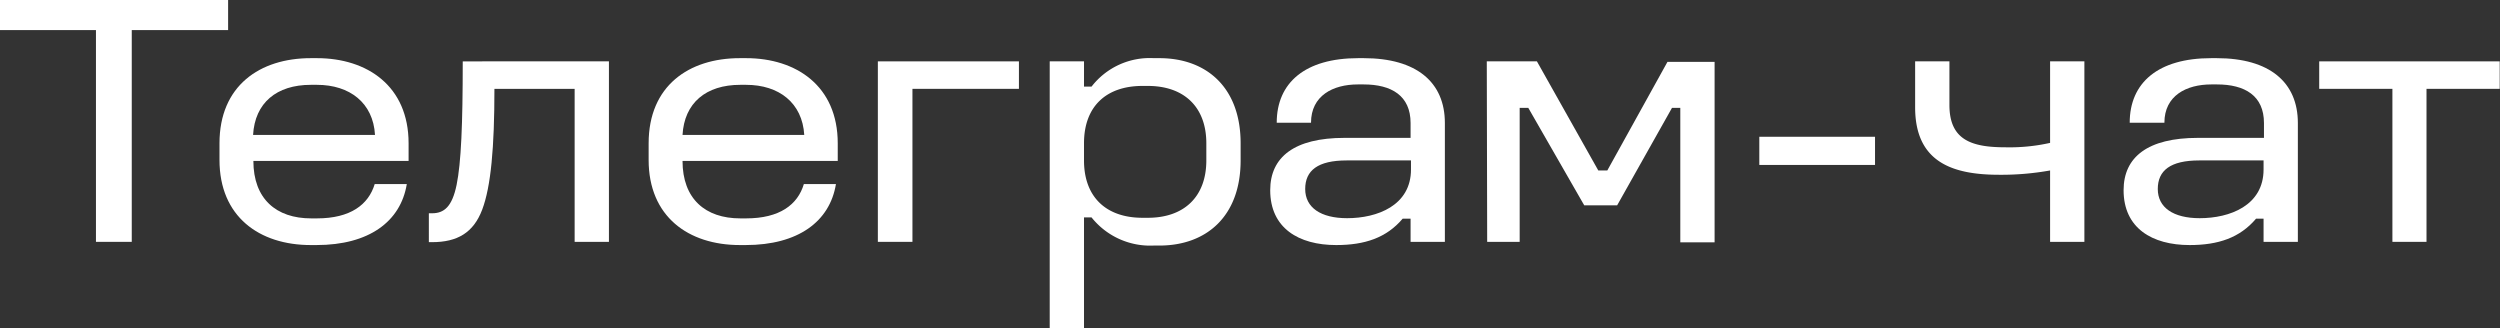
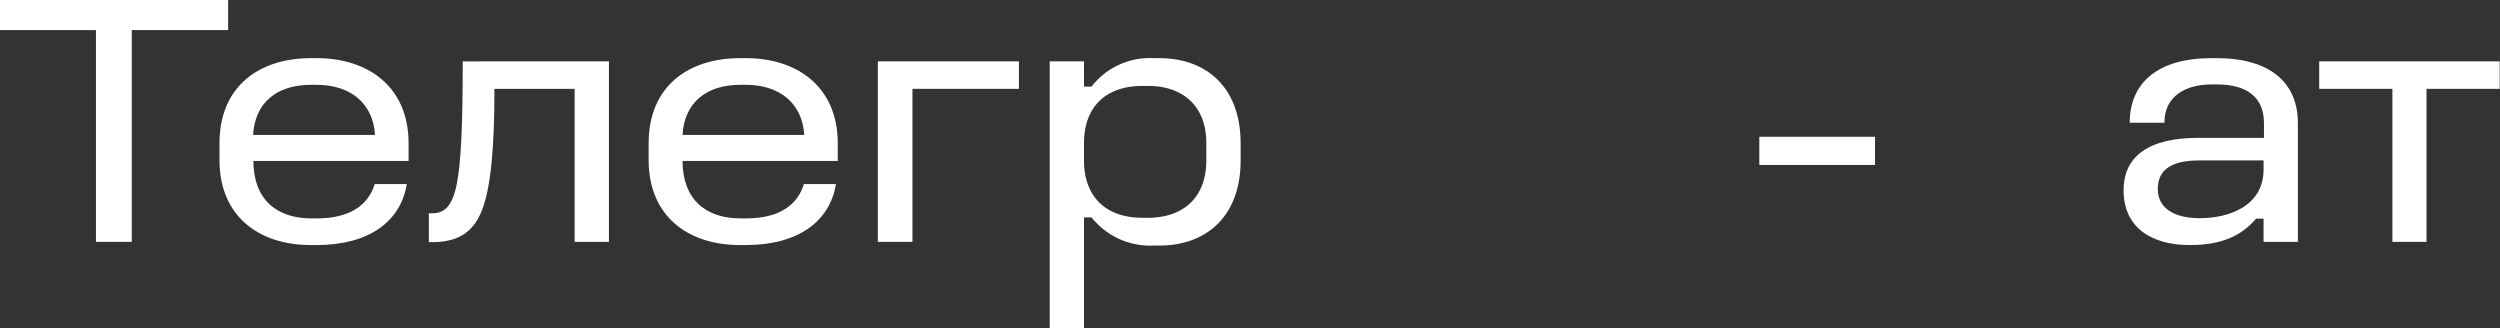
<svg xmlns="http://www.w3.org/2000/svg" viewBox="0 0 249.33 32.76">
  <rect x="0" y="0" width="249.33" height="32.76" fill="#333333" stroke="none" />
  <defs>
    <style>.cls-1{fill:#fff;}</style>
  </defs>
  <g id="Layer_2" data-name="Layer 2">
    <g id="text">
      <path class="cls-1" d="M0,0H22.75V3H13.14V24.12H9.57V3H0Z" />
      <path class="cls-1" d="M31.61,5.8c5,0,9.14,2.77,9.14,8.49v1.76H25.27c0,3.78,2.27,5.73,5.76,5.73h.58c3.34,0,5.14-1.37,5.76-3.42h3.2c-.61,3.74-3.78,6.08-9,6.08H31c-5.15,0-9.11-2.84-9.11-8.49V14.29c0-5.72,4-8.49,9.11-8.49ZM31,8.46c-3.42,0-5.58,1.8-5.76,5H37.4c-.18-3.2-2.52-5-5.79-5Z" />
      <path class="cls-1" d="M60.73,6.12v18H57.31V8.86h-8c0,5.86-.35,9.75-1.22,12.05s-2.48,3.24-5,3.24h-.32V21.27h.32c1.19,0,2-.64,2.45-2.84s.61-6,.61-12.31Z" />
      <path class="cls-1" d="M74.41,5.8c5,0,9.14,2.77,9.14,8.49v1.76H68.07c0,3.78,2.27,5.73,5.76,5.73h.58c3.35,0,5.15-1.37,5.76-3.42h3.2c-.61,3.74-3.78,6.08-9,6.08h-.58c-5.14,0-9.1-2.84-9.1-8.49V14.29c0-5.72,4-8.49,9.1-8.49Zm-.58,2.66c-3.42,0-5.58,1.8-5.76,5H80.21c-.19-3.2-2.52-5-5.8-5Z" />
      <path class="cls-1" d="M87.55,6.12h14.07V8.86H91V24.12H87.55Z" />
      <path class="cls-1" d="M115.63,5.8c4.68,0,8.1,2.91,8.1,8.49V16c0,5.58-3.42,8.49-8.1,8.49h-.58a7.47,7.47,0,0,1-6.19-2.81h-.75V32.76h-3.42V6.12h3.42V8.64h.75a7.33,7.33,0,0,1,6.19-2.84Zm-1.69,2.77c-3.57,0-5.83,2-5.83,5.72V16c0,3.7,2.26,5.72,5.83,5.72h.54c3.6,0,5.83-2.09,5.83-5.72V14.29c0-3.63-2.23-5.72-5.83-5.72Z" />
-       <path class="cls-1" d="M136,5.8c5.29,0,8.1,2.41,8.1,6.47V24.12h-3.42V21.81h-.79c-1.62,1.91-3.78,2.63-6.63,2.63-3.74,0-6.58-1.69-6.58-5.47,0-3.31,2.41-5.22,7.41-5.22h6.59V12.27c0-2.73-1.91-3.85-4.68-3.85h-.58c-2.48,0-4.67,1.12-4.67,3.82h-3.42c0-4,2.84-6.44,8.13-6.44ZM134.31,16c-2.88,0-4.14,1-4.14,2.85s1.55,2.91,4.18,2.91c3,0,6.37-1.26,6.37-4.86V16Z" />
-       <path class="cls-1" d="M148.28,6.12h5L159.4,17h.9l6-10.83H171v18h-3.42V10.76h-.83l-5.47,9.72H158l-5.58-9.72h-.86V24.12h-3.24Z" />
      <path class="cls-1" d="M175.46,13.64H187v2.81H175.46Z" />
-       <path class="cls-1" d="M191,6.12h3.42v4.35c0,3.46,2.16,4.22,5.58,4.22a18.46,18.46,0,0,0,4.46-.44V6.12h3.42v18h-3.42V17a27.4,27.4,0,0,1-5.08.43c-4.71,0-8.38-1.29-8.38-6.73Z" />
      <path class="cls-1" d="M221.07,5.8c5.29,0,8.1,2.41,8.1,6.47V24.12h-3.42V21.81H225c-1.62,1.91-3.78,2.63-6.62,2.63-3.75,0-6.59-1.69-6.59-5.47,0-3.31,2.41-5.22,7.41-5.22h6.59V12.27c0-2.73-1.91-3.85-4.68-3.85h-.57c-2.49,0-4.68,1.12-4.68,3.82H212.4c0-4,2.84-6.44,8.13-6.44ZM219.34,16c-2.88,0-4.14,1-4.14,2.85s1.55,2.91,4.18,2.91c3,0,6.37-1.26,6.37-4.86V16Z" />
      <path class="cls-1" d="M231.3,6.12h18V8.86H242V24.12H238.6V8.86h-7.3Z" />
    </g>
  </g>
</svg>